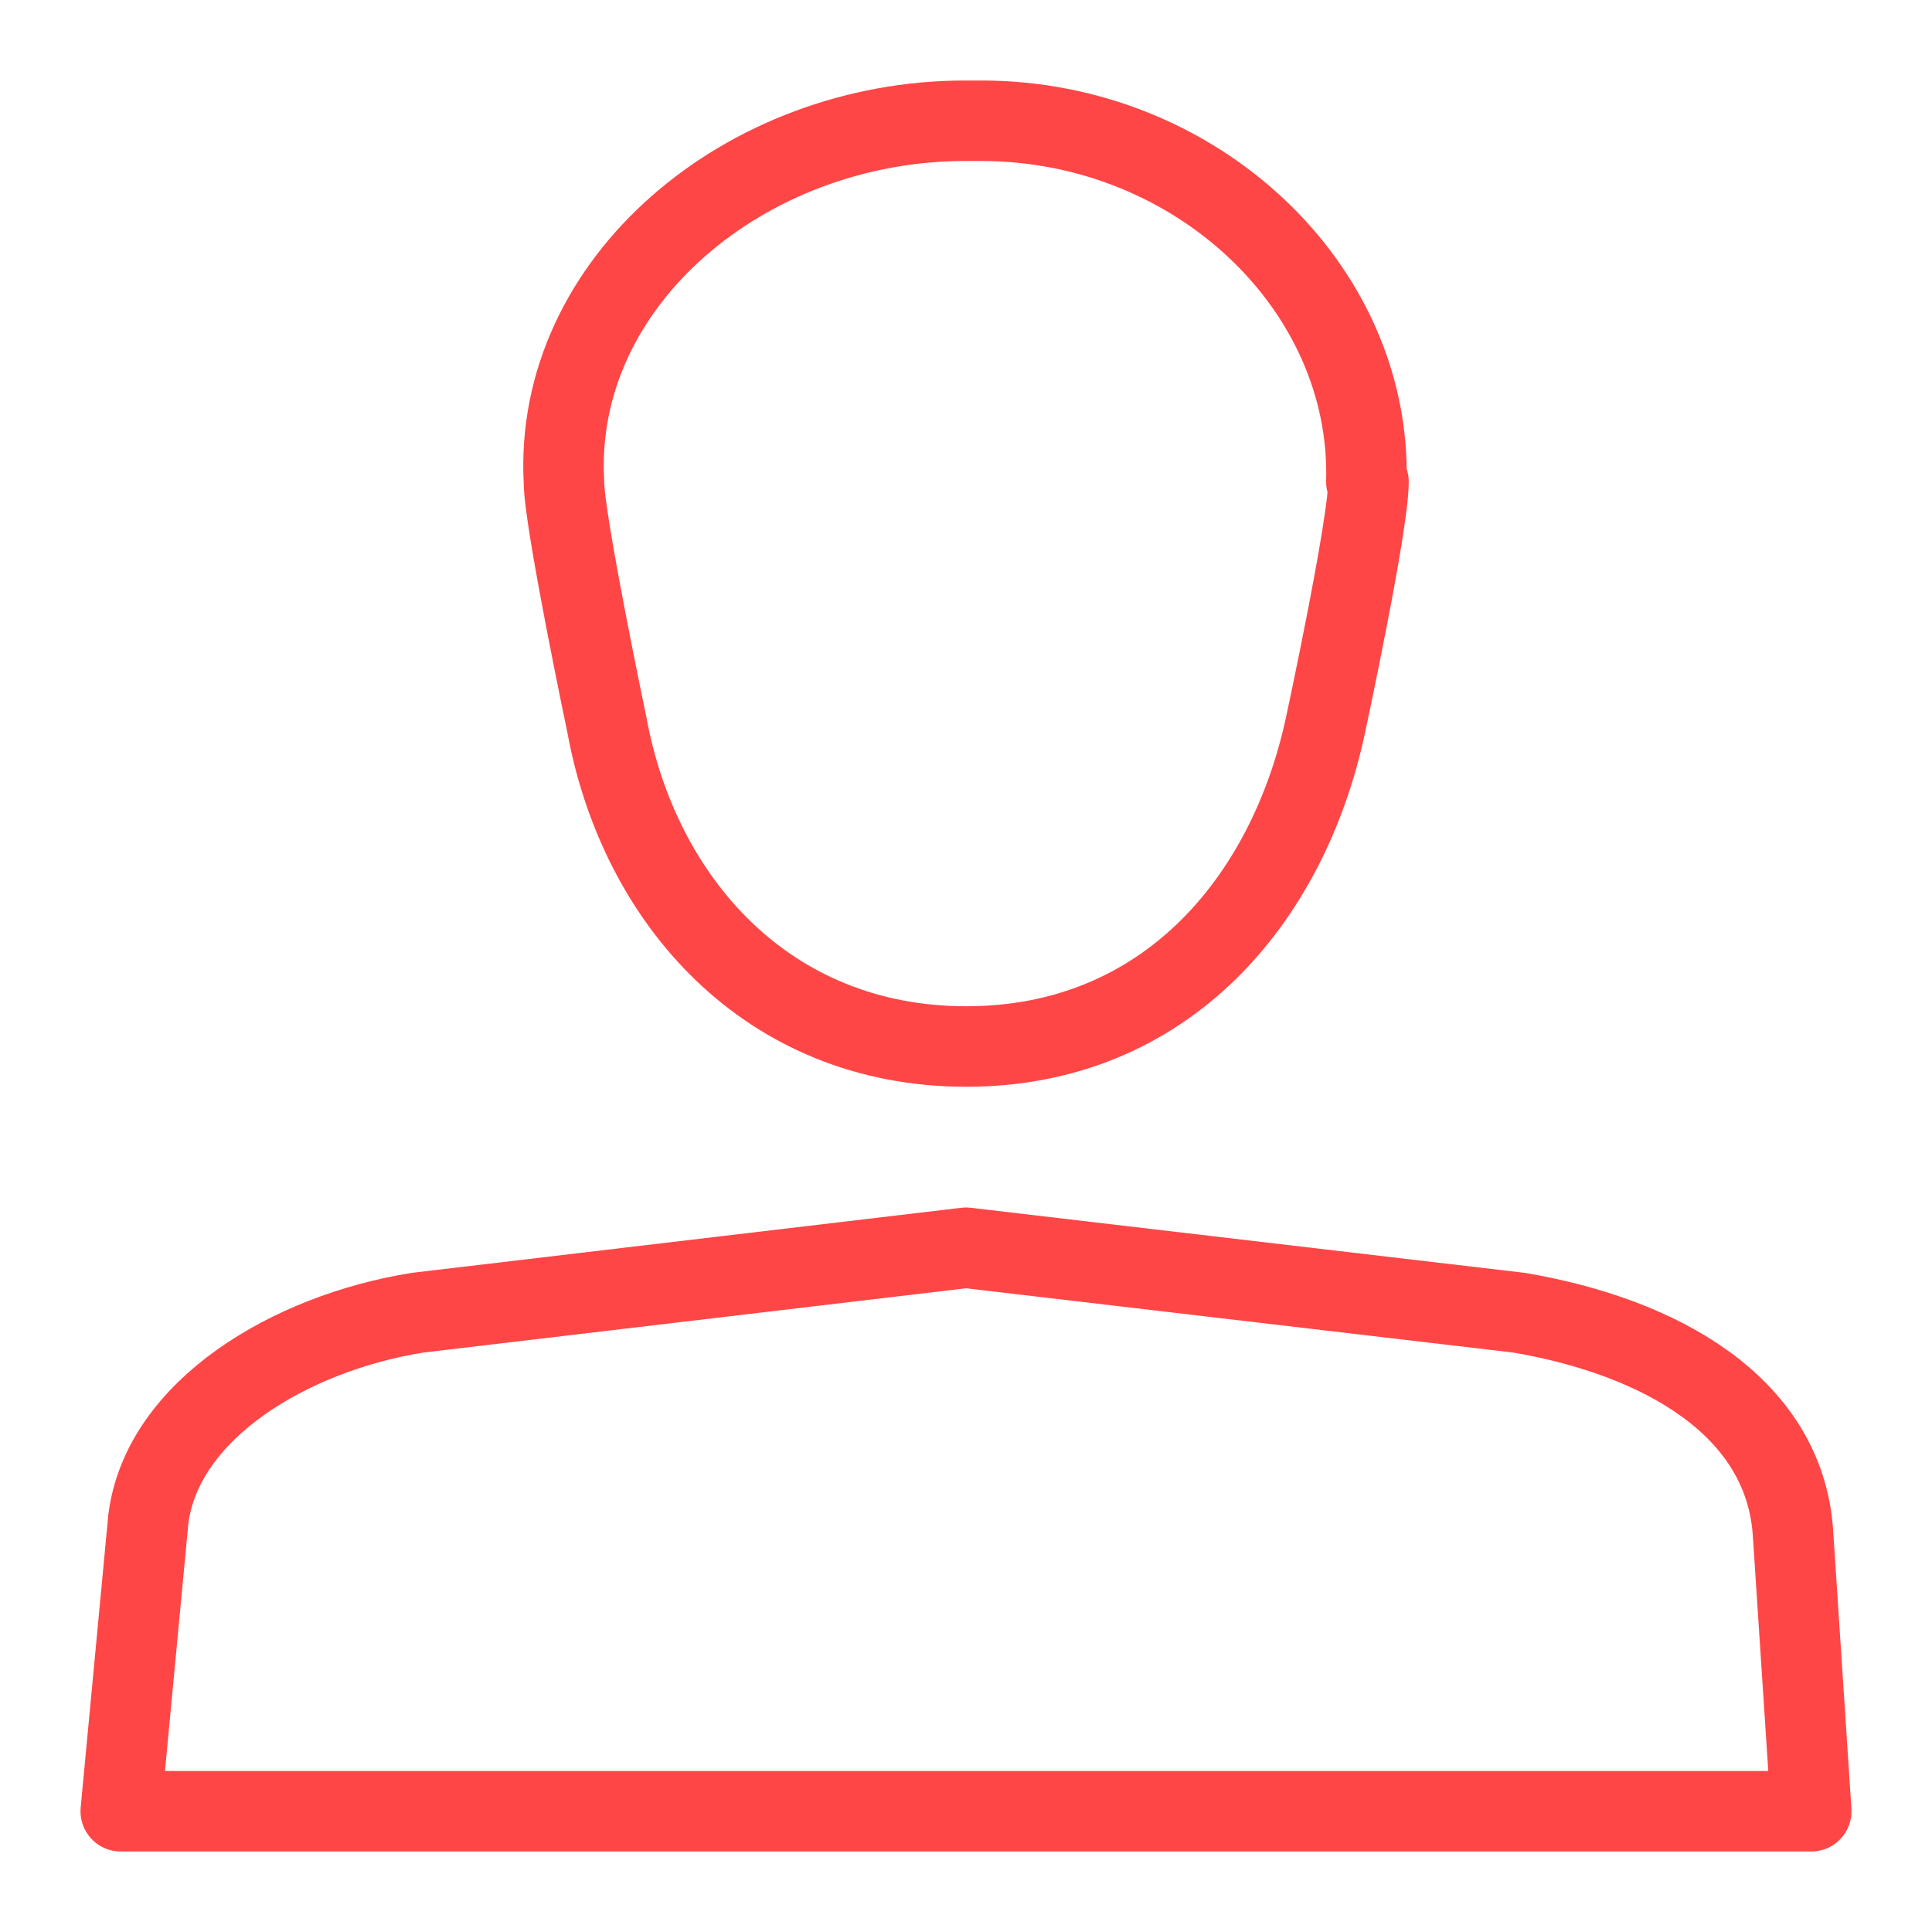
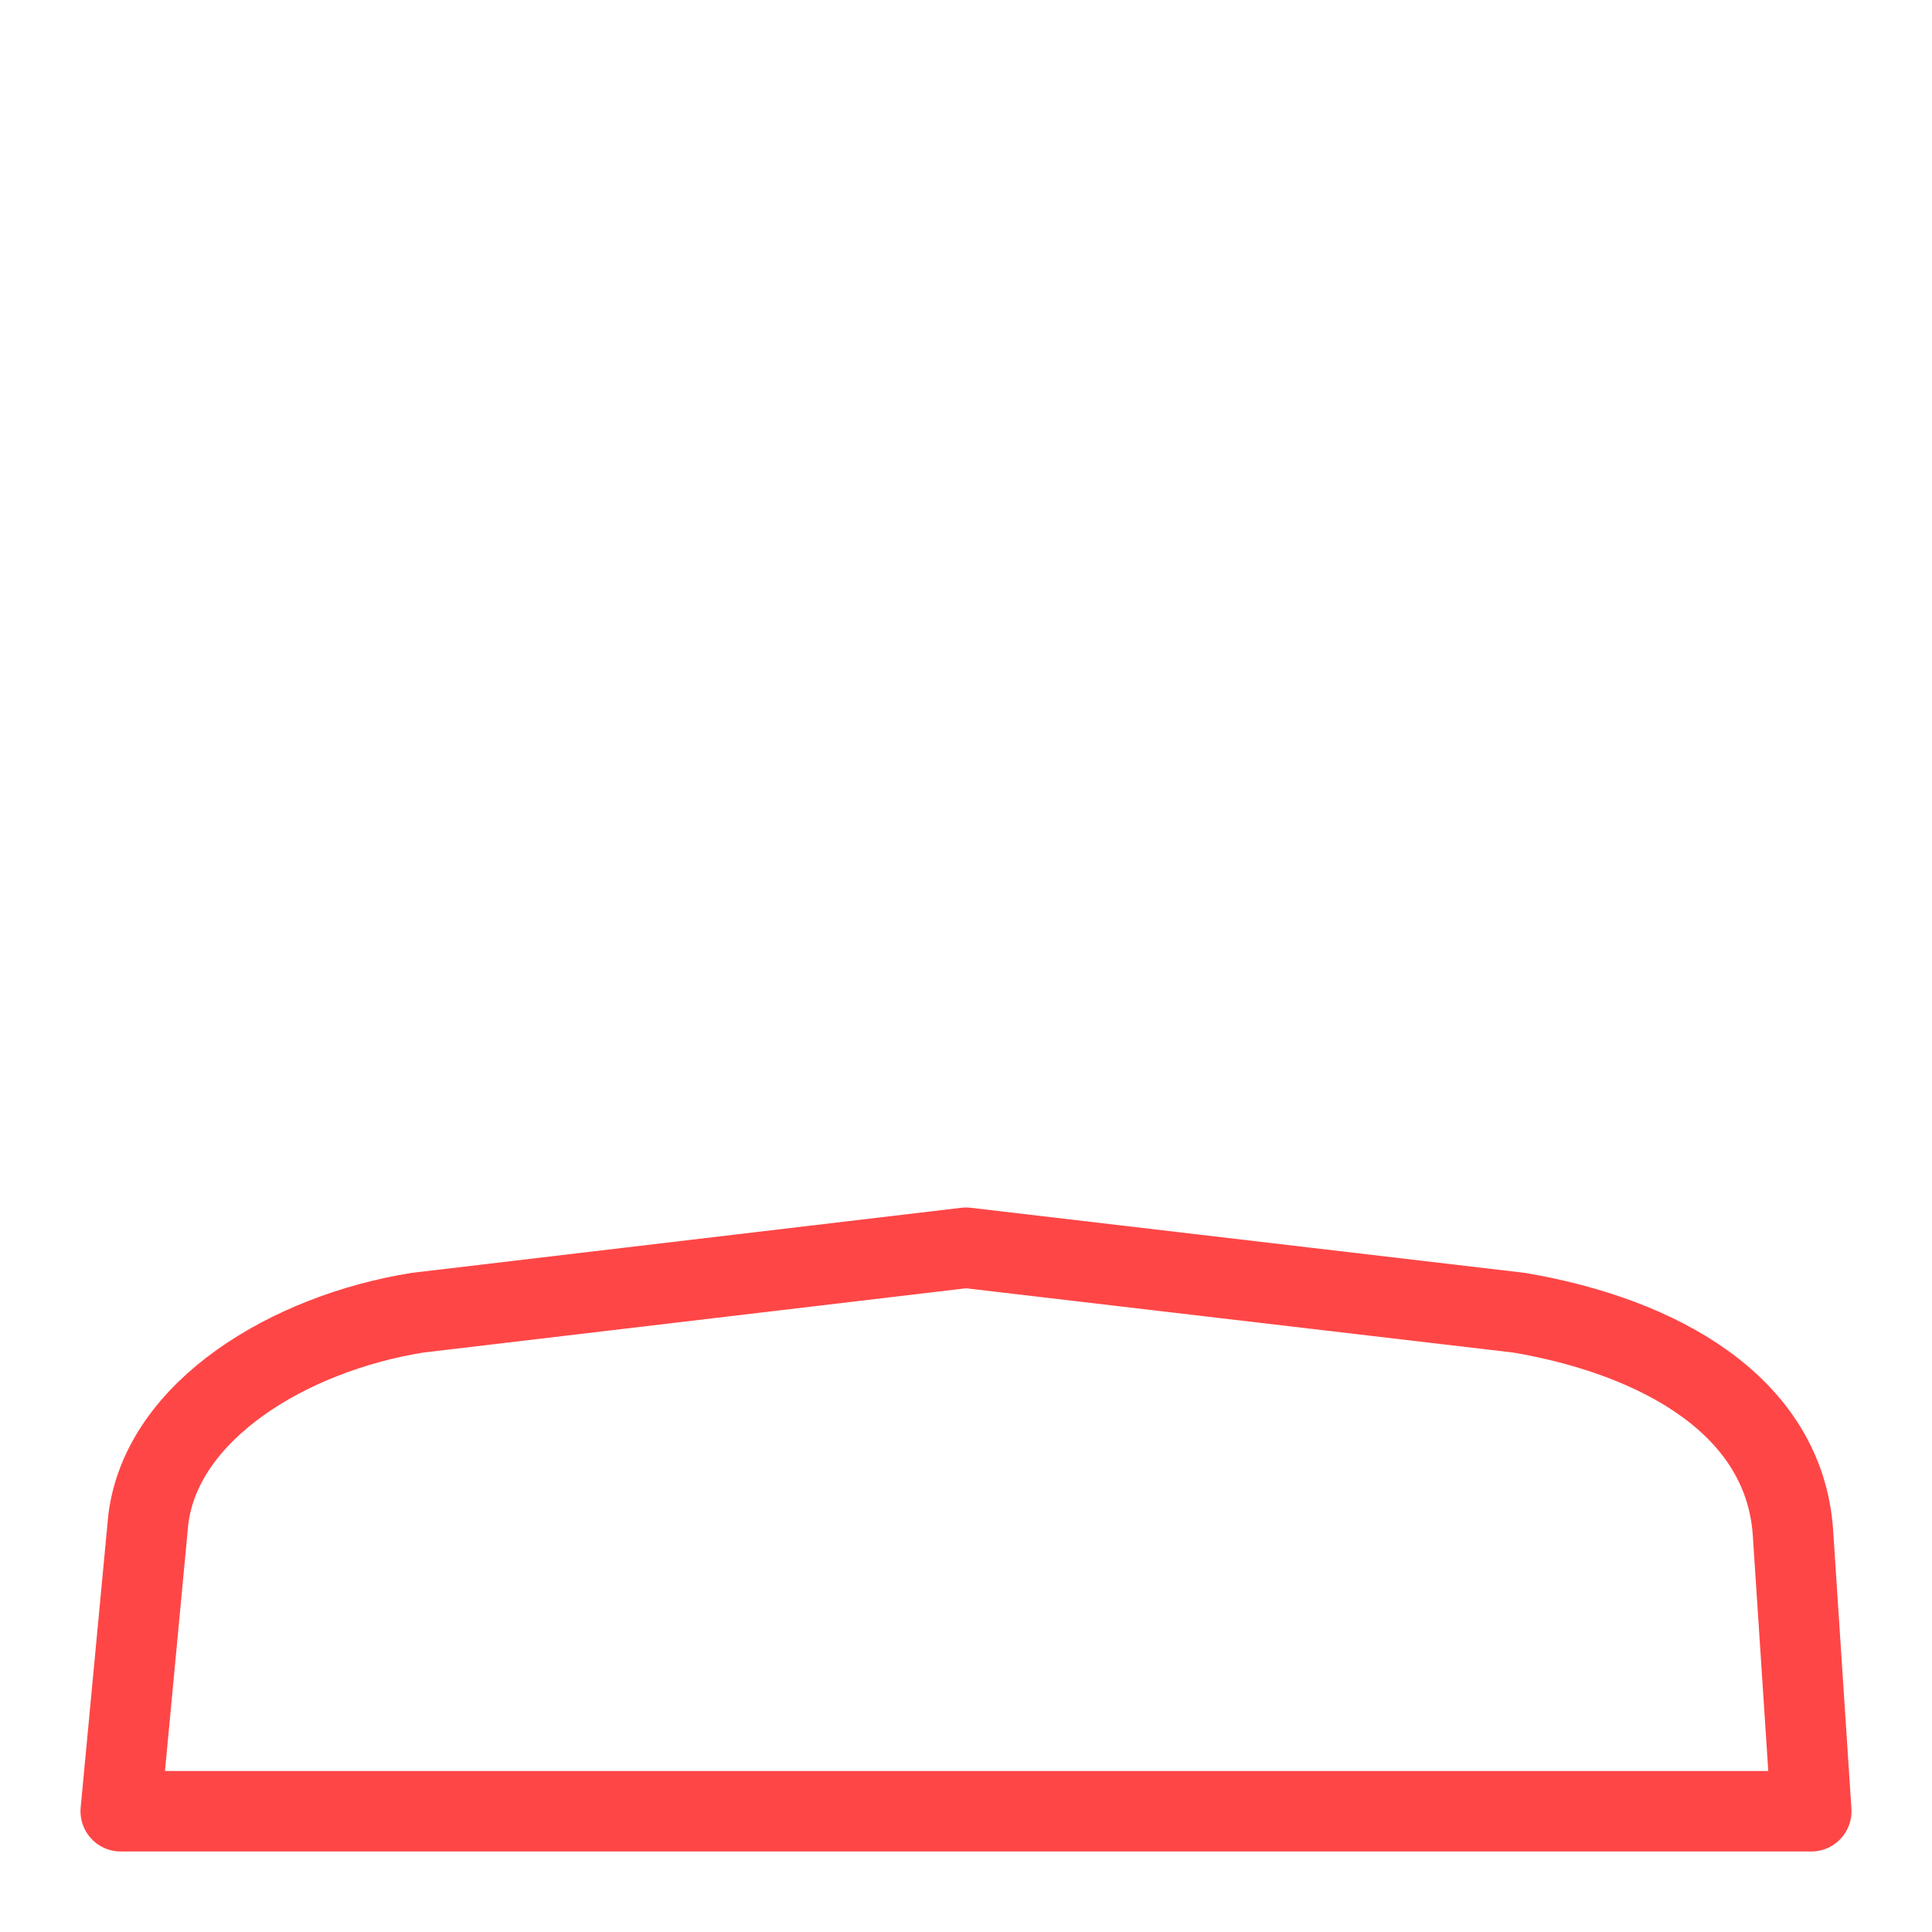
<svg xmlns="http://www.w3.org/2000/svg" width="48" height="48" viewBox="0 0 48 48" fill="none">
-   <path d="M33.947 11.969C34.08 7.12 29.698 3 24.38 3H23.979C18.527 3 13.743 7.002 14.011 11.969C14.011 12.934 15.08 18.019 15.08 18.019C15.881 22.375 19.061 26 24.005 26C28.949 26 31.996 22.375 32.931 18.019C32.931 18.019 34 13.052 34 11.969H33.947Z" stroke="#FF4646" stroke-width="2" stroke-linejoin="round" />
  <path d="M44.977 45H3L3.685 37.746C4.027 35.025 7.2 33.123 10.373 32.614L24 31L37.741 32.614C41.257 33.212 44.315 34.937 44.544 38.055L45 45H44.977Z" stroke="#FF4646" stroke-width="2" stroke-linejoin="round" />
</svg>